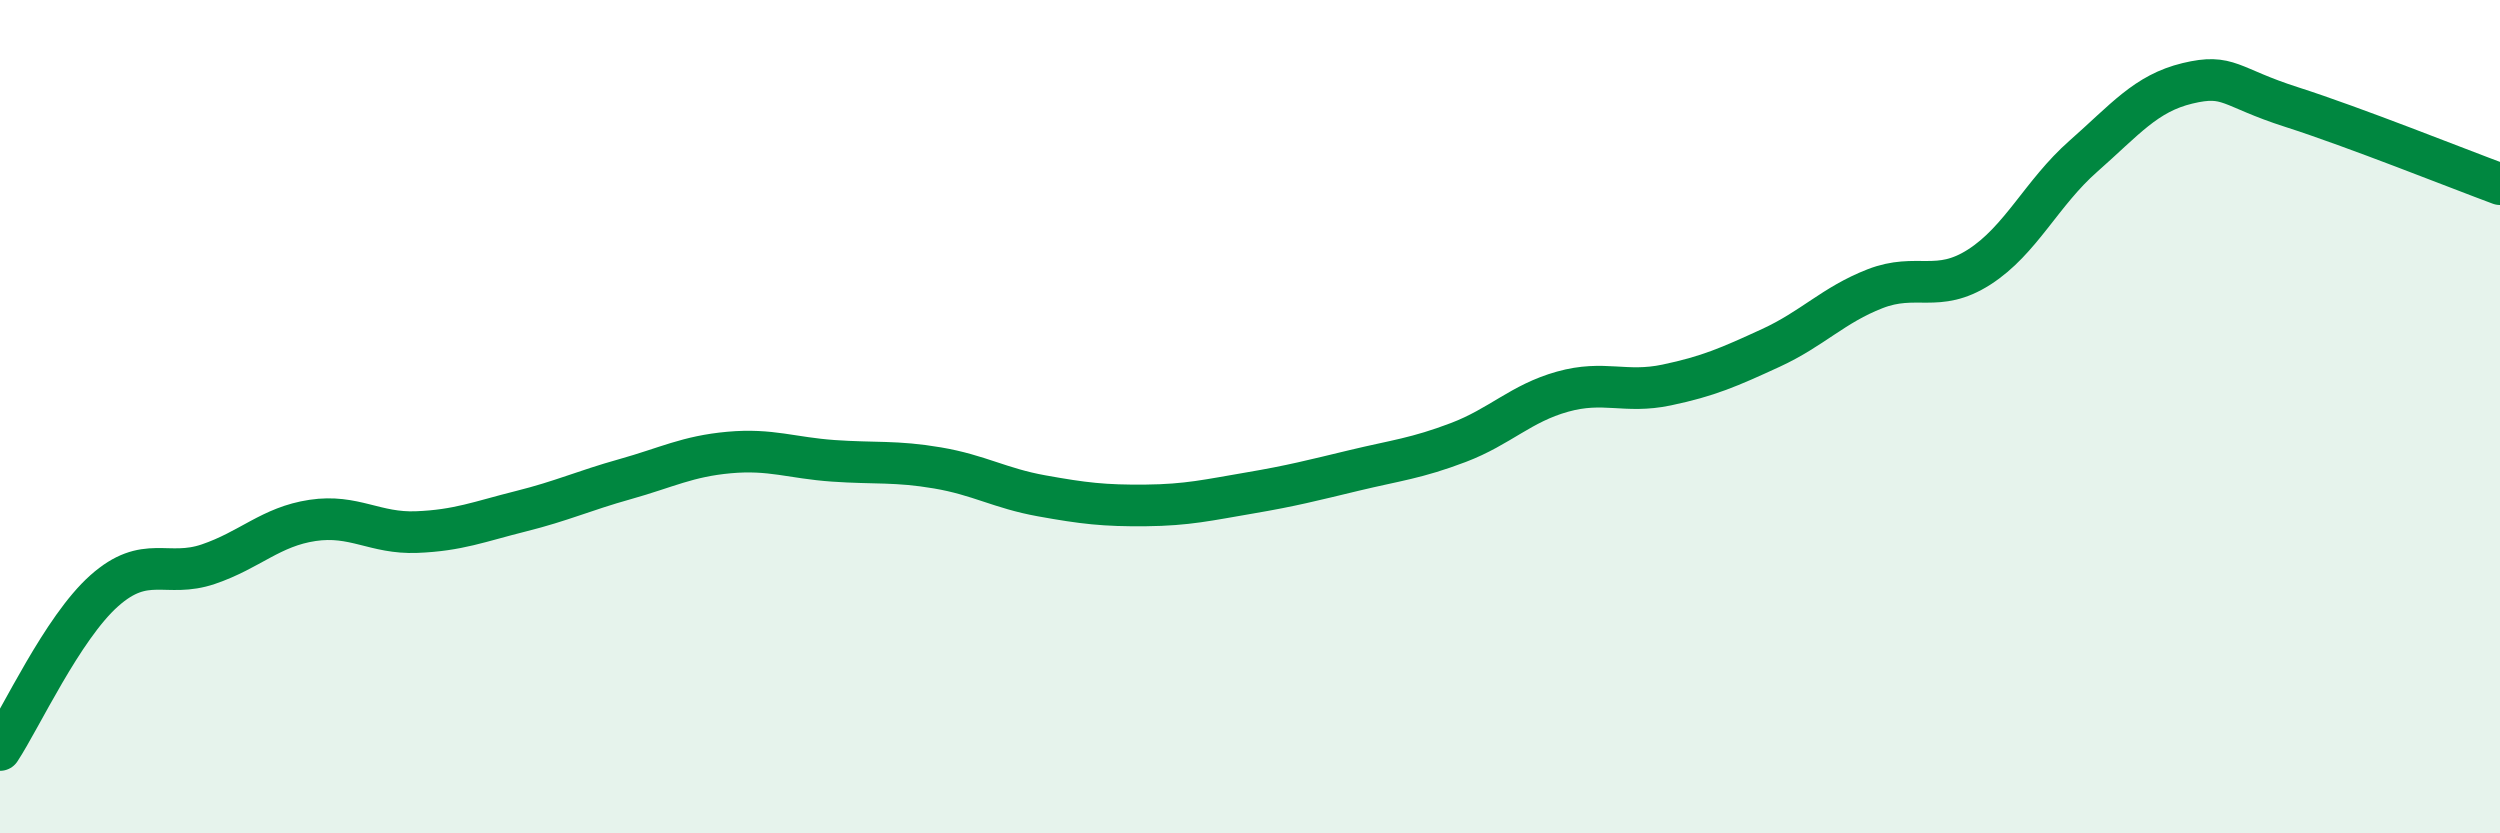
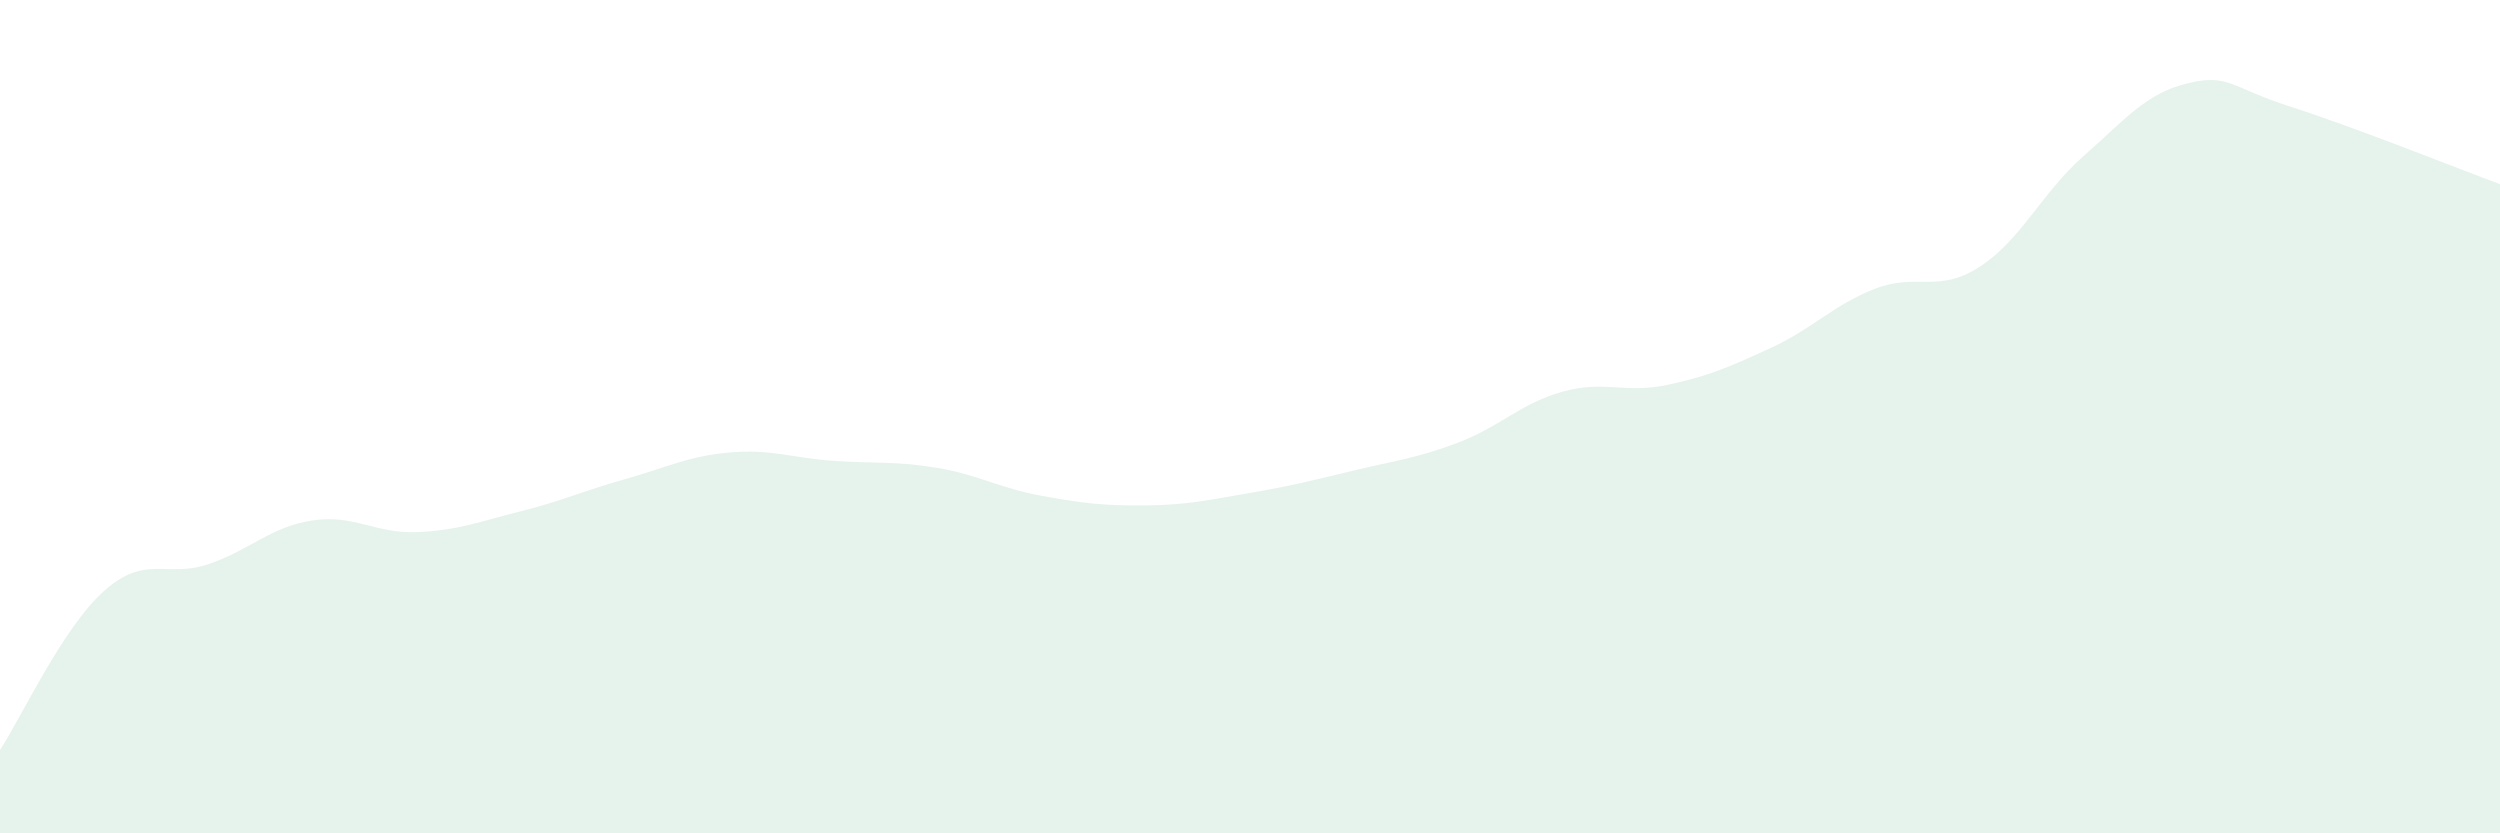
<svg xmlns="http://www.w3.org/2000/svg" width="60" height="20" viewBox="0 0 60 20">
  <path d="M 0,18 C 0.5,17.24 1.5,15.07 2.5,14.18 C 3.5,13.29 4,13.88 5,13.54 C 6,13.2 6.5,12.64 7.5,12.49 C 8.5,12.34 9,12.81 10,12.77 C 11,12.73 11.5,12.52 12.5,12.27 C 13.5,12.02 14,11.78 15,11.5 C 16,11.22 16.5,10.95 17.5,10.86 C 18.5,10.77 19,10.99 20,11.06 C 21,11.13 21.5,11.06 22.5,11.23 C 23.5,11.4 24,11.72 25,11.9 C 26,12.08 26.5,12.14 27.5,12.13 C 28.5,12.12 29,12 30,11.83 C 31,11.66 31.5,11.53 32.5,11.29 C 33.5,11.05 34,11 35,10.62 C 36,10.24 36.5,9.68 37.5,9.4 C 38.5,9.12 39,9.45 40,9.24 C 41,9.03 41.5,8.81 42.5,8.35 C 43.5,7.89 44,7.32 45,6.93 C 46,6.54 46.5,7.05 47.5,6.41 C 48.5,5.77 49,4.63 50,3.75 C 51,2.87 51.5,2.24 52.5,2 C 53.5,1.76 53.5,2.09 55,2.57 C 56.5,3.05 59,4.05 60,4.42L60 20L0 20Z" fill="#008740" opacity="0.1" stroke-linecap="round" stroke-linejoin="round" />
-   <path d="M 0,18 C 0.5,17.24 1.5,15.07 2.5,14.18 C 3.5,13.29 4,13.88 5,13.54 C 6,13.2 6.5,12.64 7.5,12.49 C 8.5,12.34 9,12.81 10,12.77 C 11,12.73 11.5,12.52 12.5,12.27 C 13.5,12.02 14,11.78 15,11.5 C 16,11.22 16.5,10.95 17.5,10.86 C 18.5,10.77 19,10.99 20,11.06 C 21,11.13 21.5,11.06 22.5,11.23 C 23.5,11.4 24,11.72 25,11.9 C 26,12.08 26.5,12.14 27.5,12.13 C 28.5,12.12 29,12 30,11.83 C 31,11.66 31.5,11.53 32.5,11.29 C 33.5,11.05 34,11 35,10.62 C 36,10.24 36.5,9.68 37.5,9.4 C 38.5,9.12 39,9.45 40,9.24 C 41,9.03 41.5,8.81 42.5,8.35 C 43.5,7.89 44,7.32 45,6.93 C 46,6.54 46.5,7.05 47.5,6.41 C 48.5,5.77 49,4.63 50,3.75 C 51,2.87 51.5,2.24 52.5,2 C 53.5,1.76 53.5,2.09 55,2.57 C 56.5,3.05 59,4.05 60,4.42" stroke="#008740" stroke-width="1" fill="none" stroke-linecap="round" stroke-linejoin="round" />
</svg>